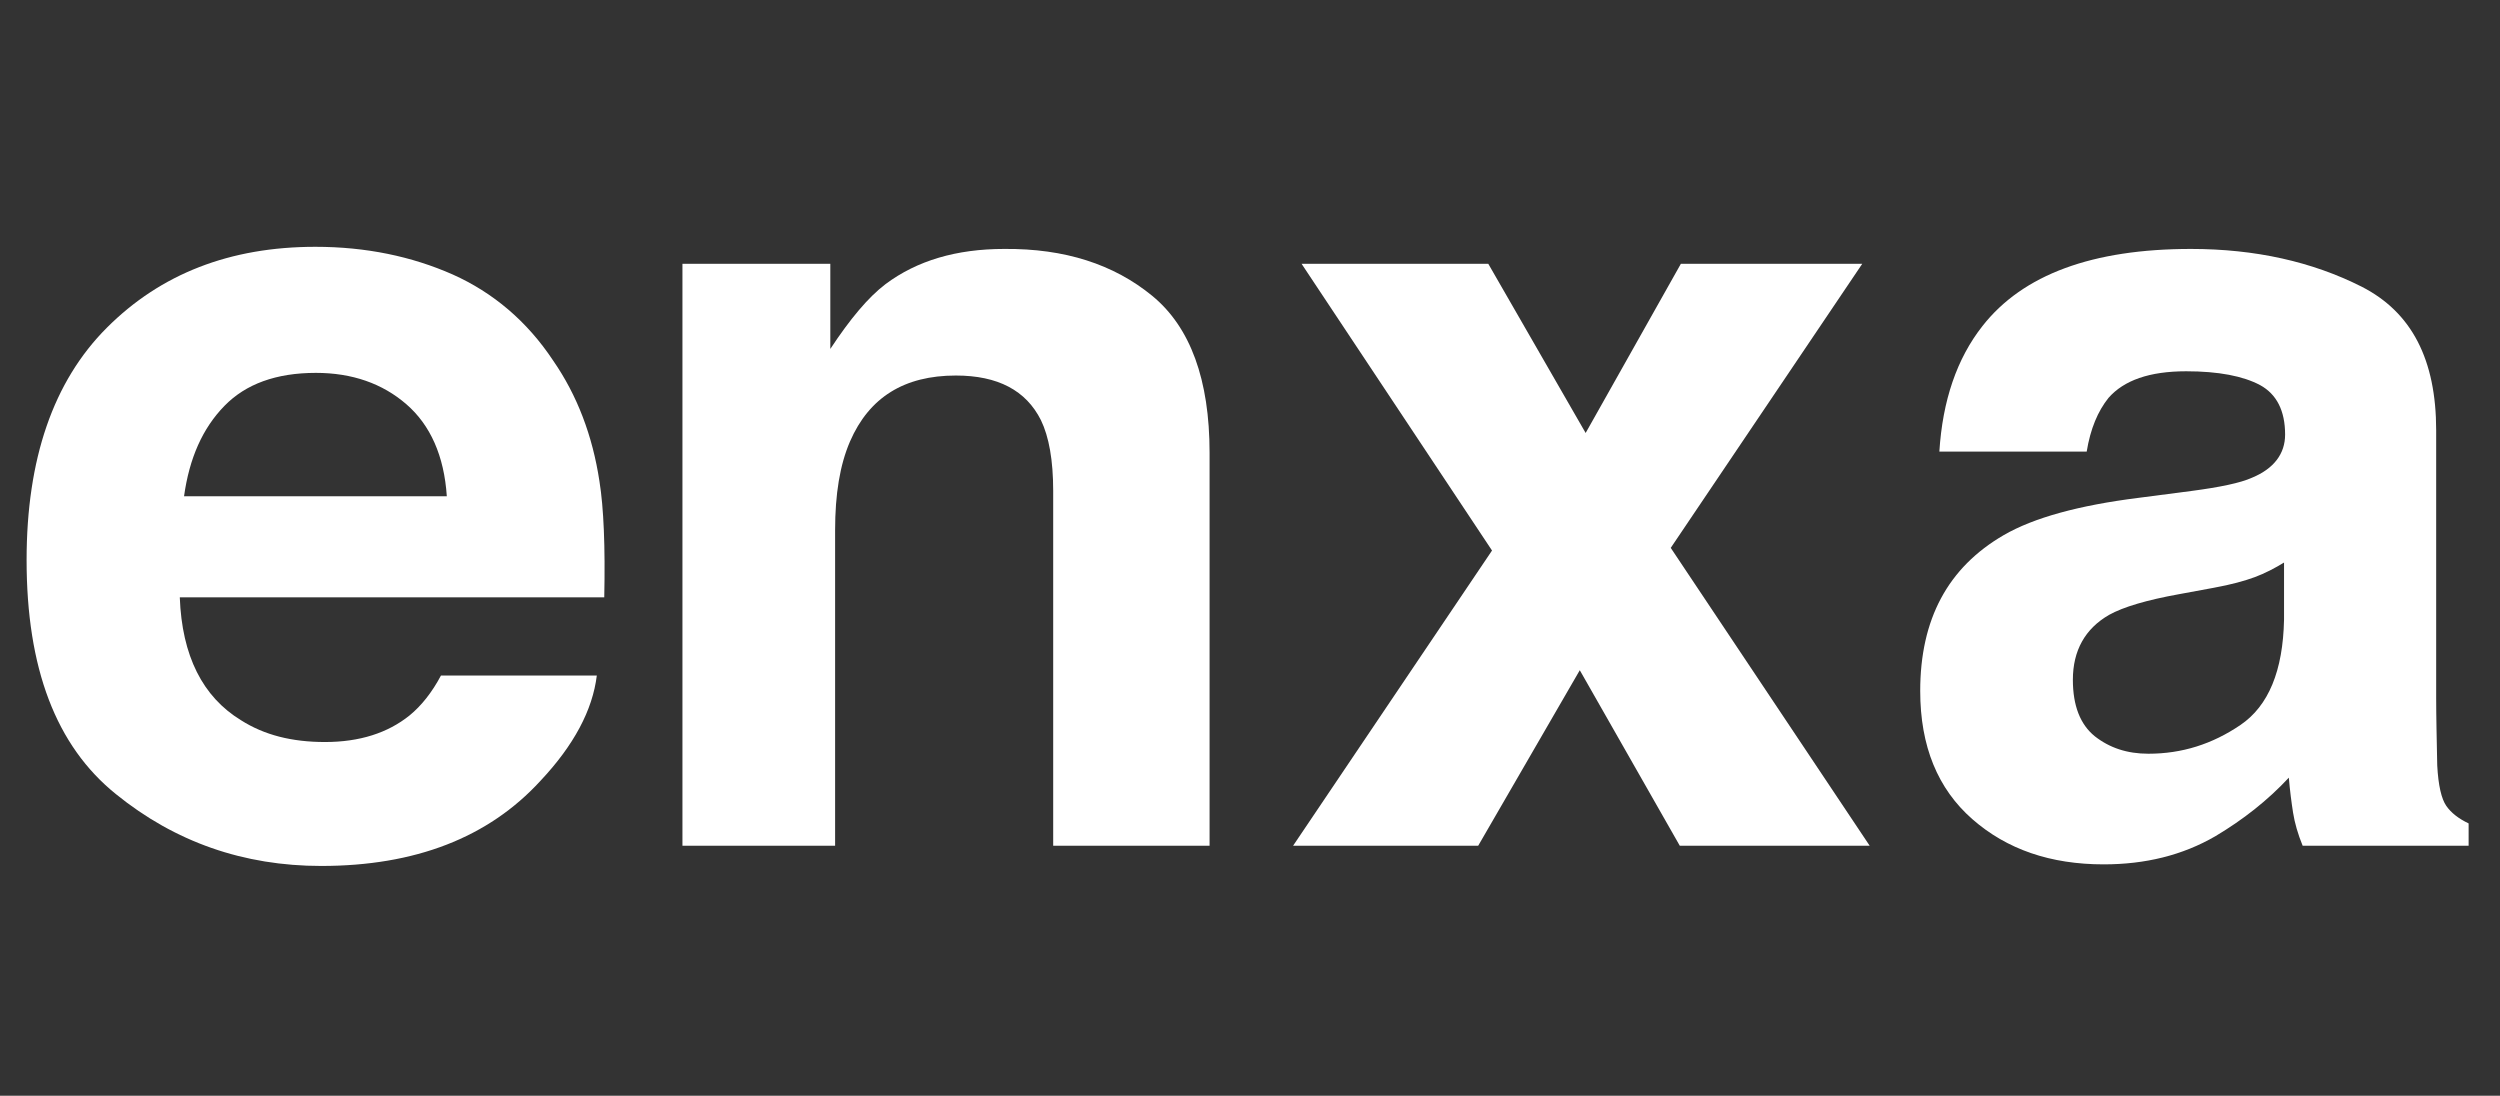
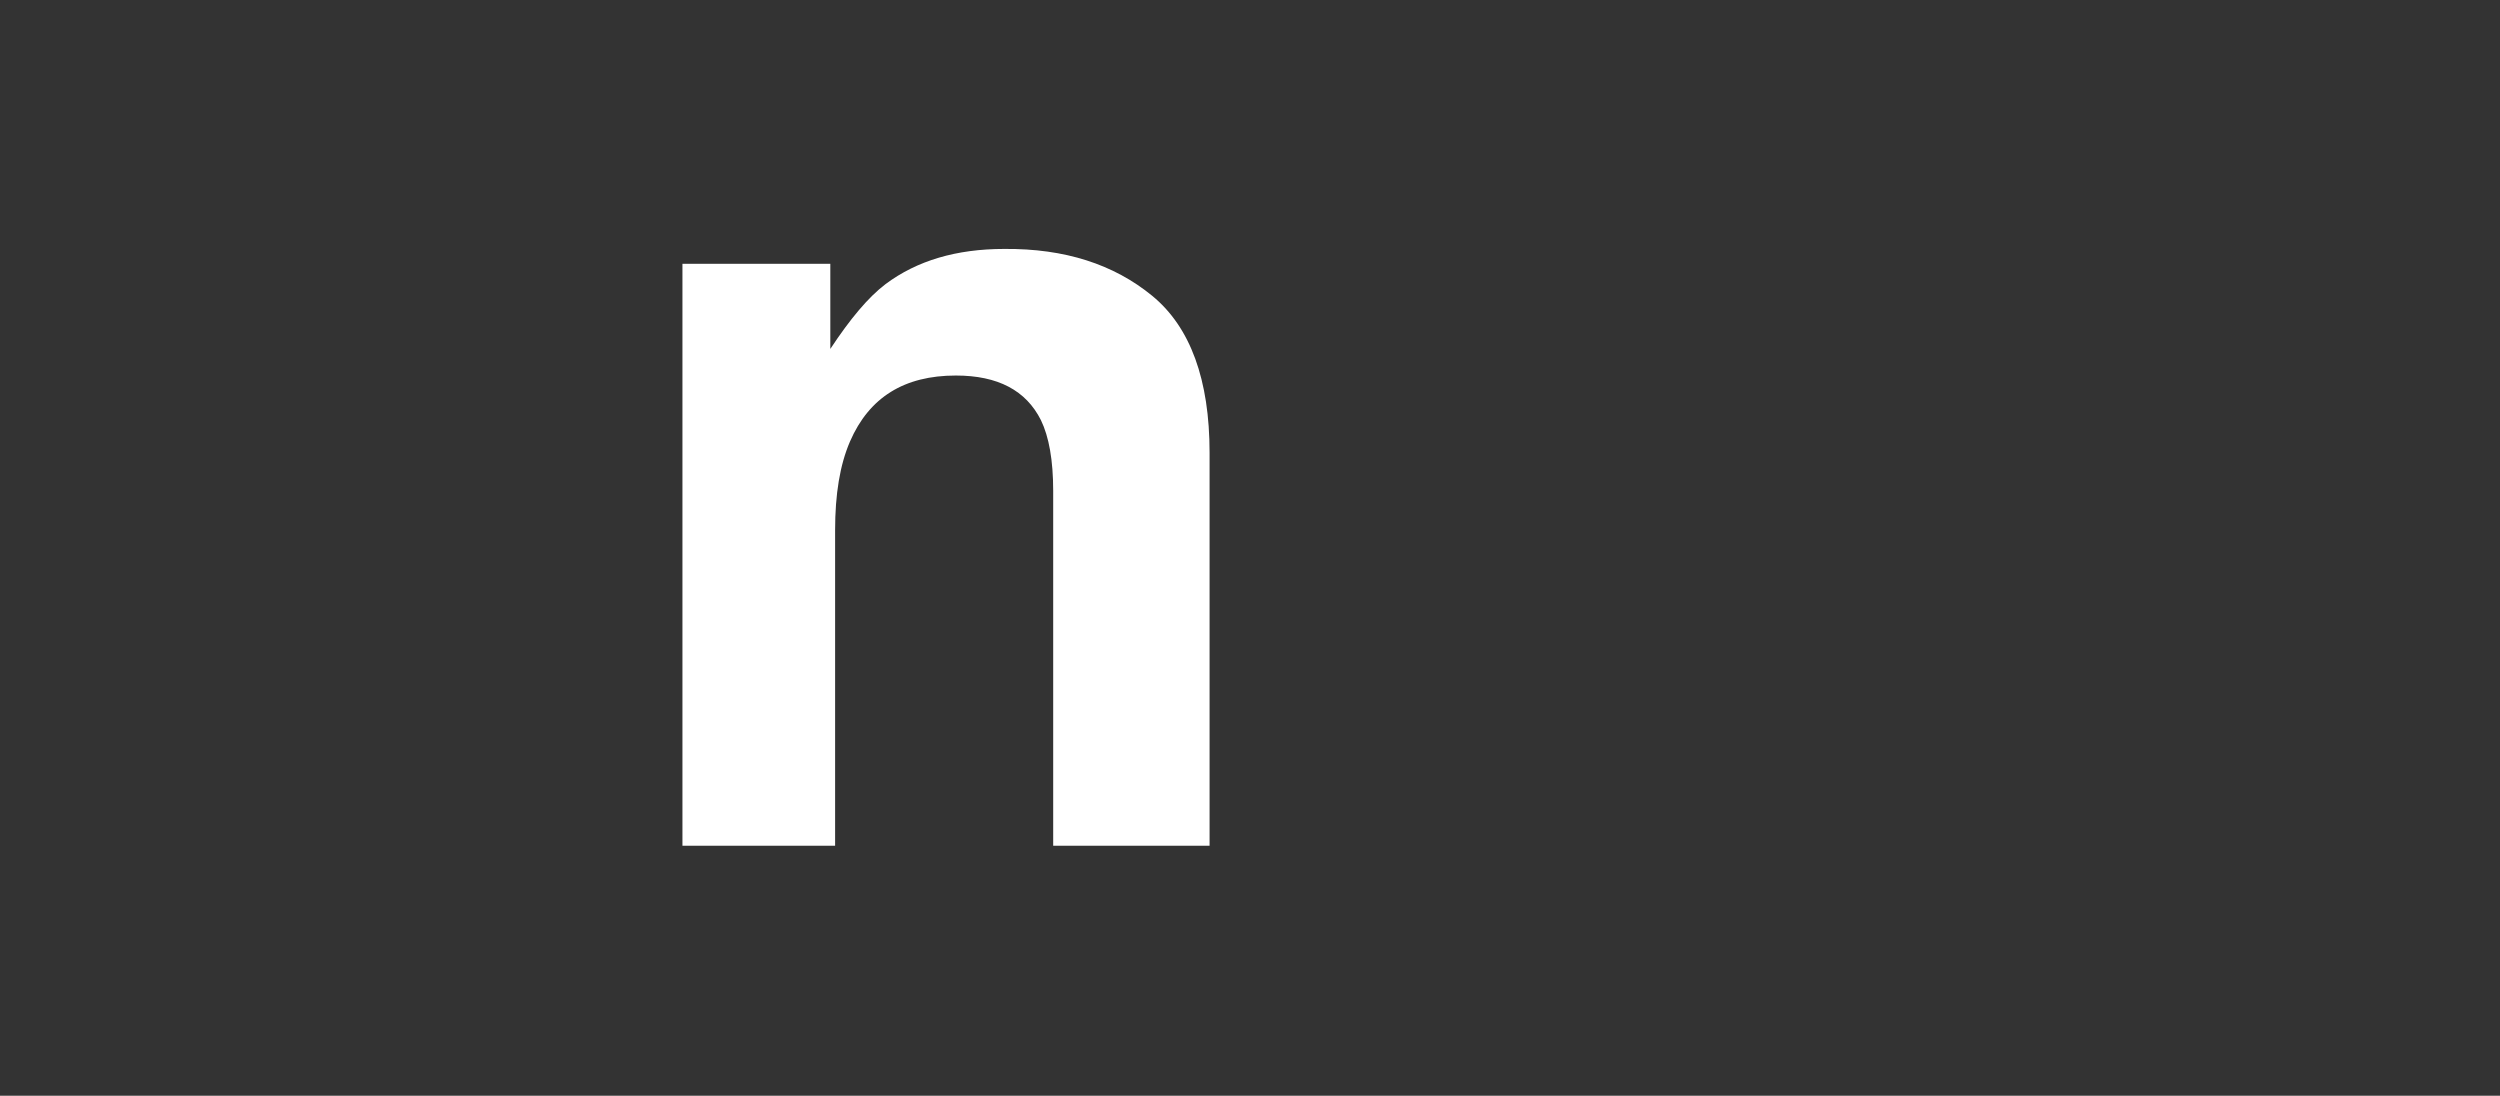
<svg xmlns="http://www.w3.org/2000/svg" version="1.1" id="Layer_1" x="0px" y="0px" viewBox="0 0 470 206" style="enable-background:new 0 0 470 206;" xml:space="preserve">
  <rect x="0" y="0" width="470" height="206" fill="#333333" stroke="none" />
  <style type="text/css">
	.st0{enable-background:new    ;}
	.st1{fill:#FFFFFF;}
</style>
  <g class="st0">
-     <path class="st1" d="M85.1,51.6c7.6,3.4,14,8.8,18.9,16.2c4.5,6.5,7.4,14.1,8.7,22.7c0.8,5,1.1,12.3,0.9,21.8H33.8   c0.4,11,4.3,18.7,11.5,23.1c4.4,2.8,9.6,4.1,15.8,4.1c6.5,0,11.8-1.7,15.9-5c2.2-1.8,4.2-4.3,5.9-7.5h29.3   c-0.8,6.5-4.3,13.1-10.6,19.8c-9.8,10.7-23.6,16-41.2,16c-14.6,0-27.5-4.5-38.6-13.5C10.5,140.2,5,125.6,5,105.3   c0-19,5-33.6,15.1-43.7s23.1-15.2,39.2-15.2C68.8,46.4,77.4,48.2,85.1,51.6z M42.2,76.3c-4.1,4.2-6.6,9.8-7.6,17H84   c-0.5-7.6-3.1-13.4-7.6-17.3s-10.2-5.9-17-5.9C51.9,70.1,46.2,72.2,42.2,76.3z" />
    <path class="st1" d="M216.6,55.6c7.2,5.9,10.8,15.8,10.8,29.5V159H198V92.3c0-5.8-0.8-10.2-2.3-13.3c-2.8-5.6-8.1-8.4-16-8.4   c-9.7,0-16.3,4.1-19.9,12.4c-1.9,4.4-2.8,9.9-2.8,16.7V159h-28.7V49.6h27.8v16c3.7-5.6,7.1-9.7,10.4-12.2   c5.9-4.4,13.3-6.6,22.3-6.6C200.2,46.7,209.4,49.7,216.6,55.6z" />
-     <path class="st1" d="M243.1,159l37.4-55.5l-35.8-53.9h35.1l18.3,31.8L316,49.6h34.1l-36,53.4l37.4,56h-35.7L297,126l-19.1,33H243.1   z" />
-     <path class="st1" d="M412,92.3c5.3-0.7,9.2-1.5,11.4-2.5c4.1-1.7,6.2-4.5,6.2-8.1c0-4.5-1.6-7.6-4.7-9.3c-3.2-1.7-7.8-2.6-13.9-2.6   c-6.9,0-11.7,1.7-14.6,5c-2,2.5-3.4,5.8-4.1,10.1h-27.7c0.6-9.6,3.3-17.5,8.1-23.6c7.6-9.7,20.7-14.5,39.2-14.5   c12.1,0,22.8,2.4,32.1,7.1c9.4,4.8,14,13.7,14,27v50.3c0,3.5,0.1,7.7,0.2,12.7c0.2,3.8,0.8,6.3,1.7,7.6c0.9,1.3,2.3,2.4,4.2,3.3   v4.2h-31.2c-0.9-2.2-1.5-4.3-1.8-6.2s-0.6-4.2-0.8-6.6c-4,4.3-8.6,7.9-13.8,11c-6.2,3.6-13.2,5.3-21,5.3c-10,0-18.2-2.8-24.7-8.5   s-9.8-13.7-9.8-24.1c0-13.5,5.2-23.2,15.7-29.3c5.7-3.3,14.2-5.6,25.3-7L412,92.3z M429.5,105.7c-1.8,1.1-3.7,2.1-5.6,2.8   c-1.9,0.7-4.4,1.4-7.7,2l-6.5,1.2c-6.1,1.1-10.5,2.4-13.2,3.9c-4.5,2.6-6.8,6.7-6.8,12.2c0,4.9,1.4,8.4,4.1,10.6   c2.8,2.2,6.1,3.3,10.1,3.3c6.3,0,12-1.8,17.3-5.4c5.3-3.6,8-10.2,8.2-19.8v-10.8H429.5z" />
  </g>
</svg>